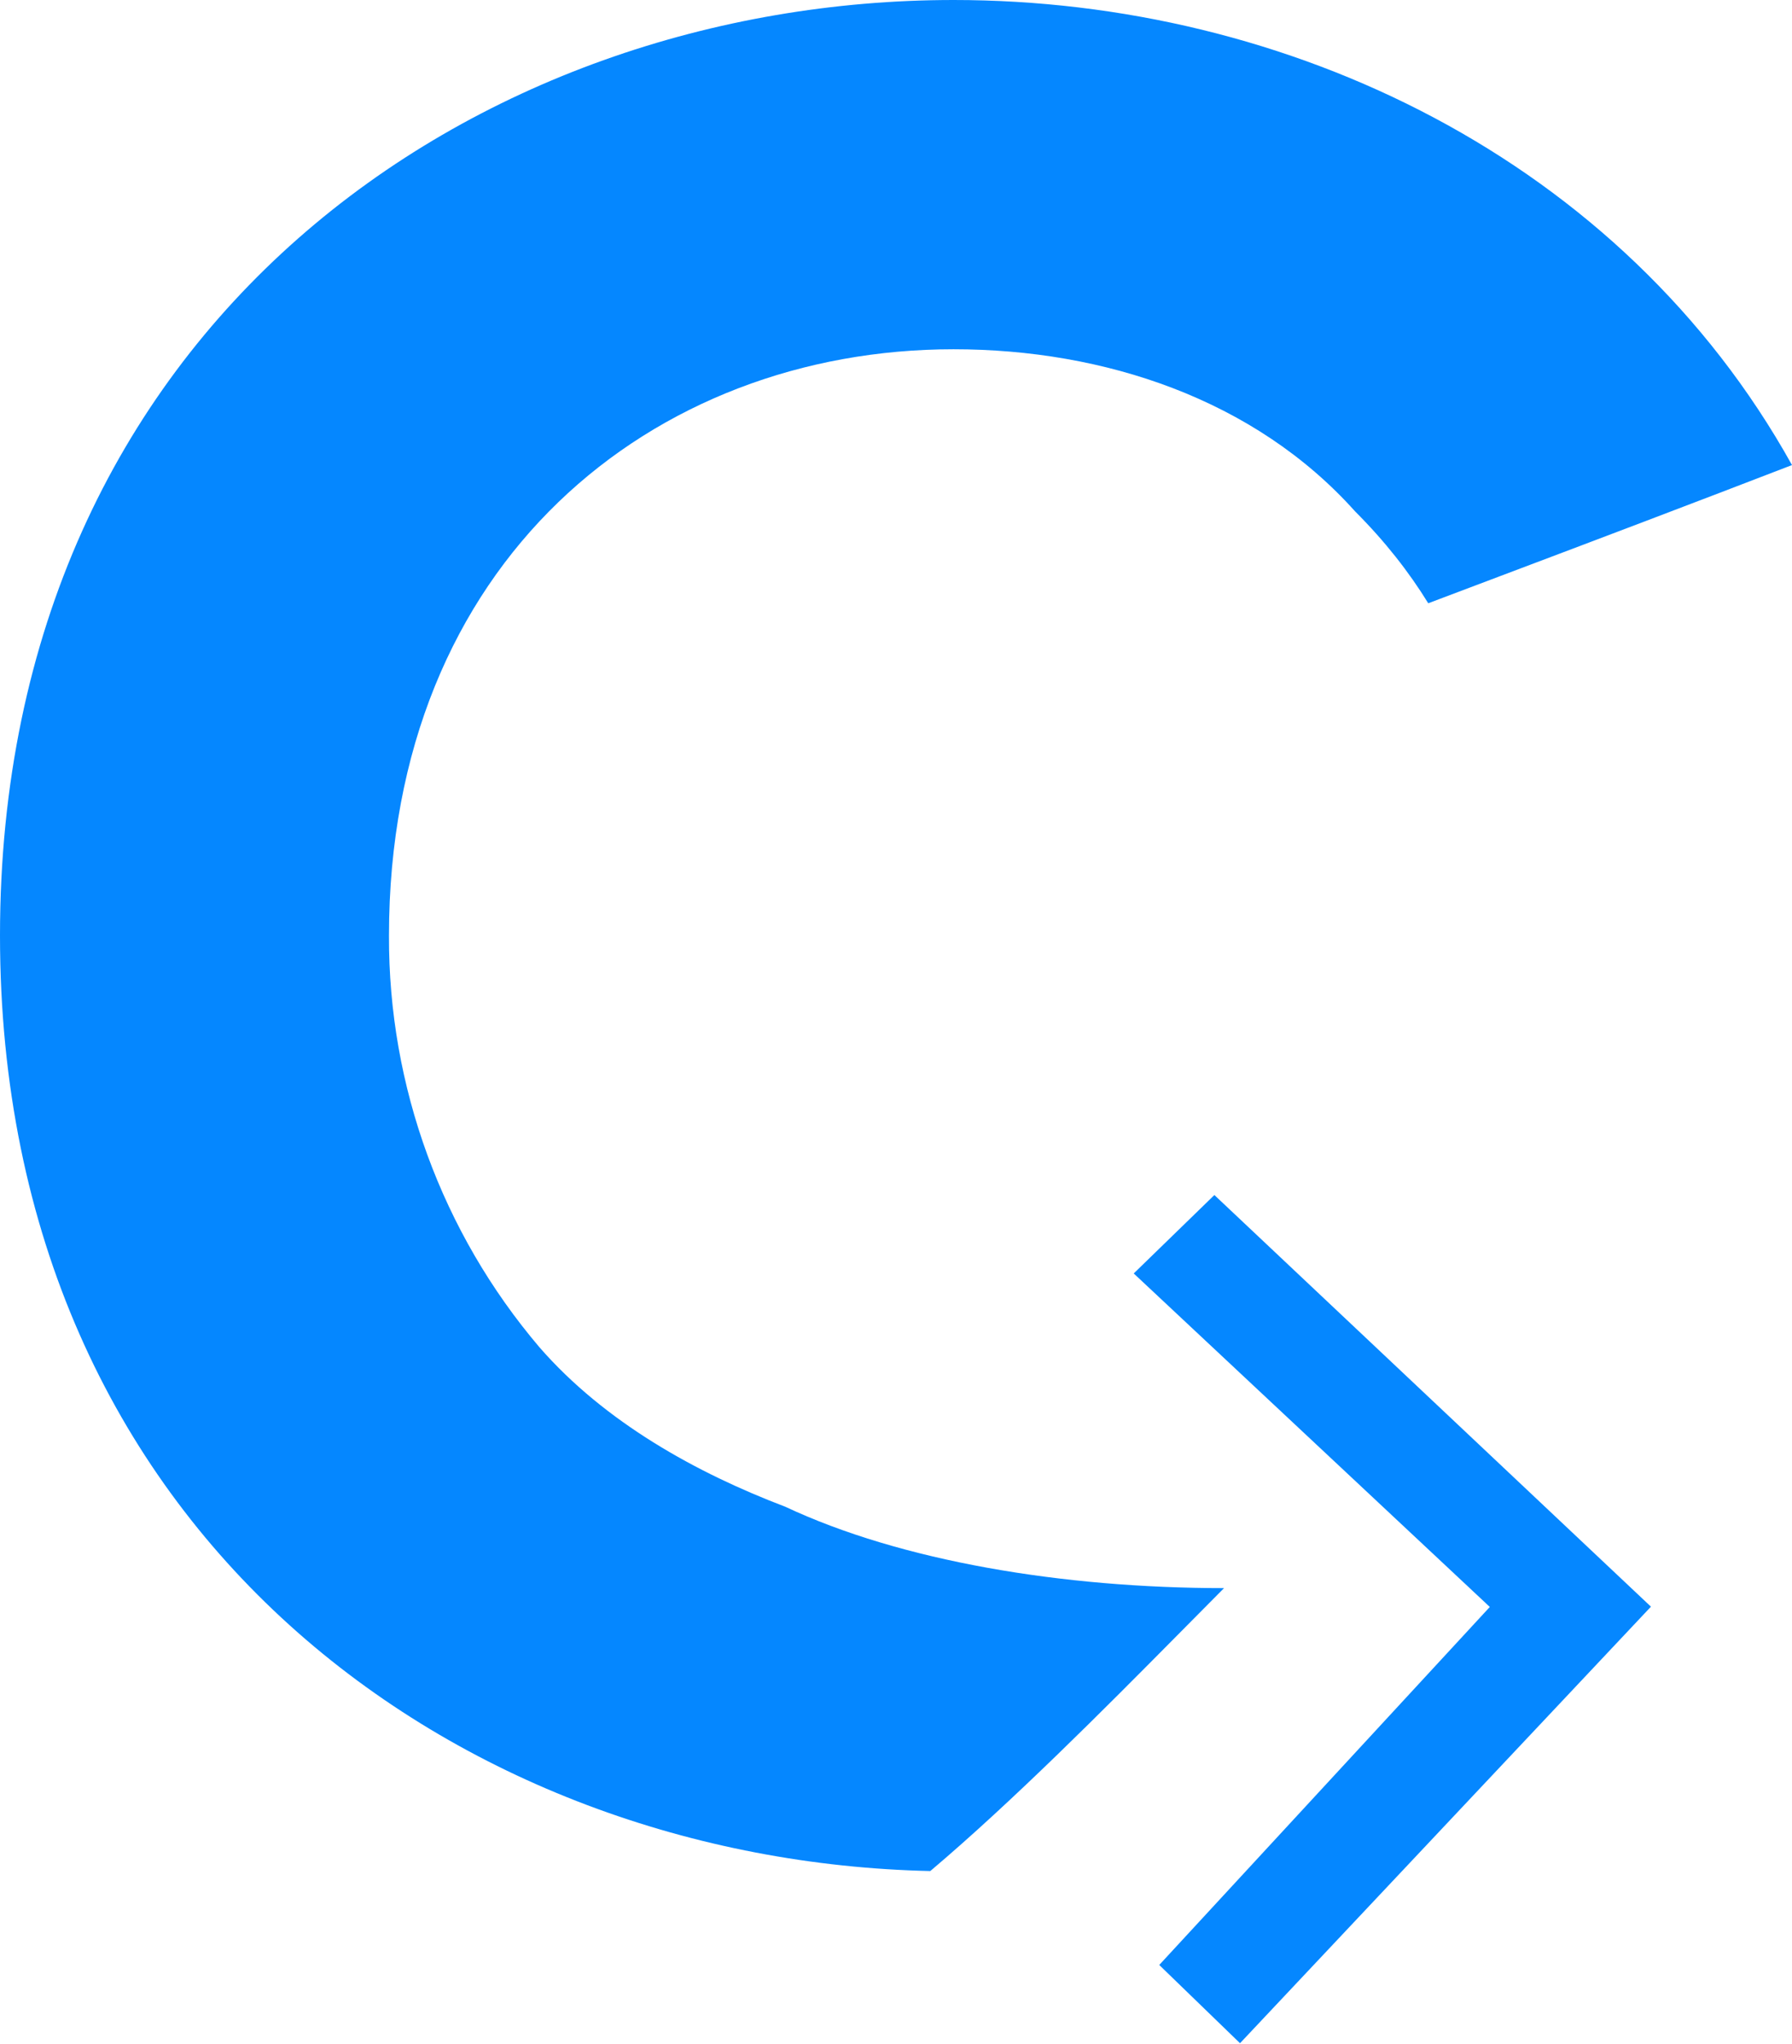
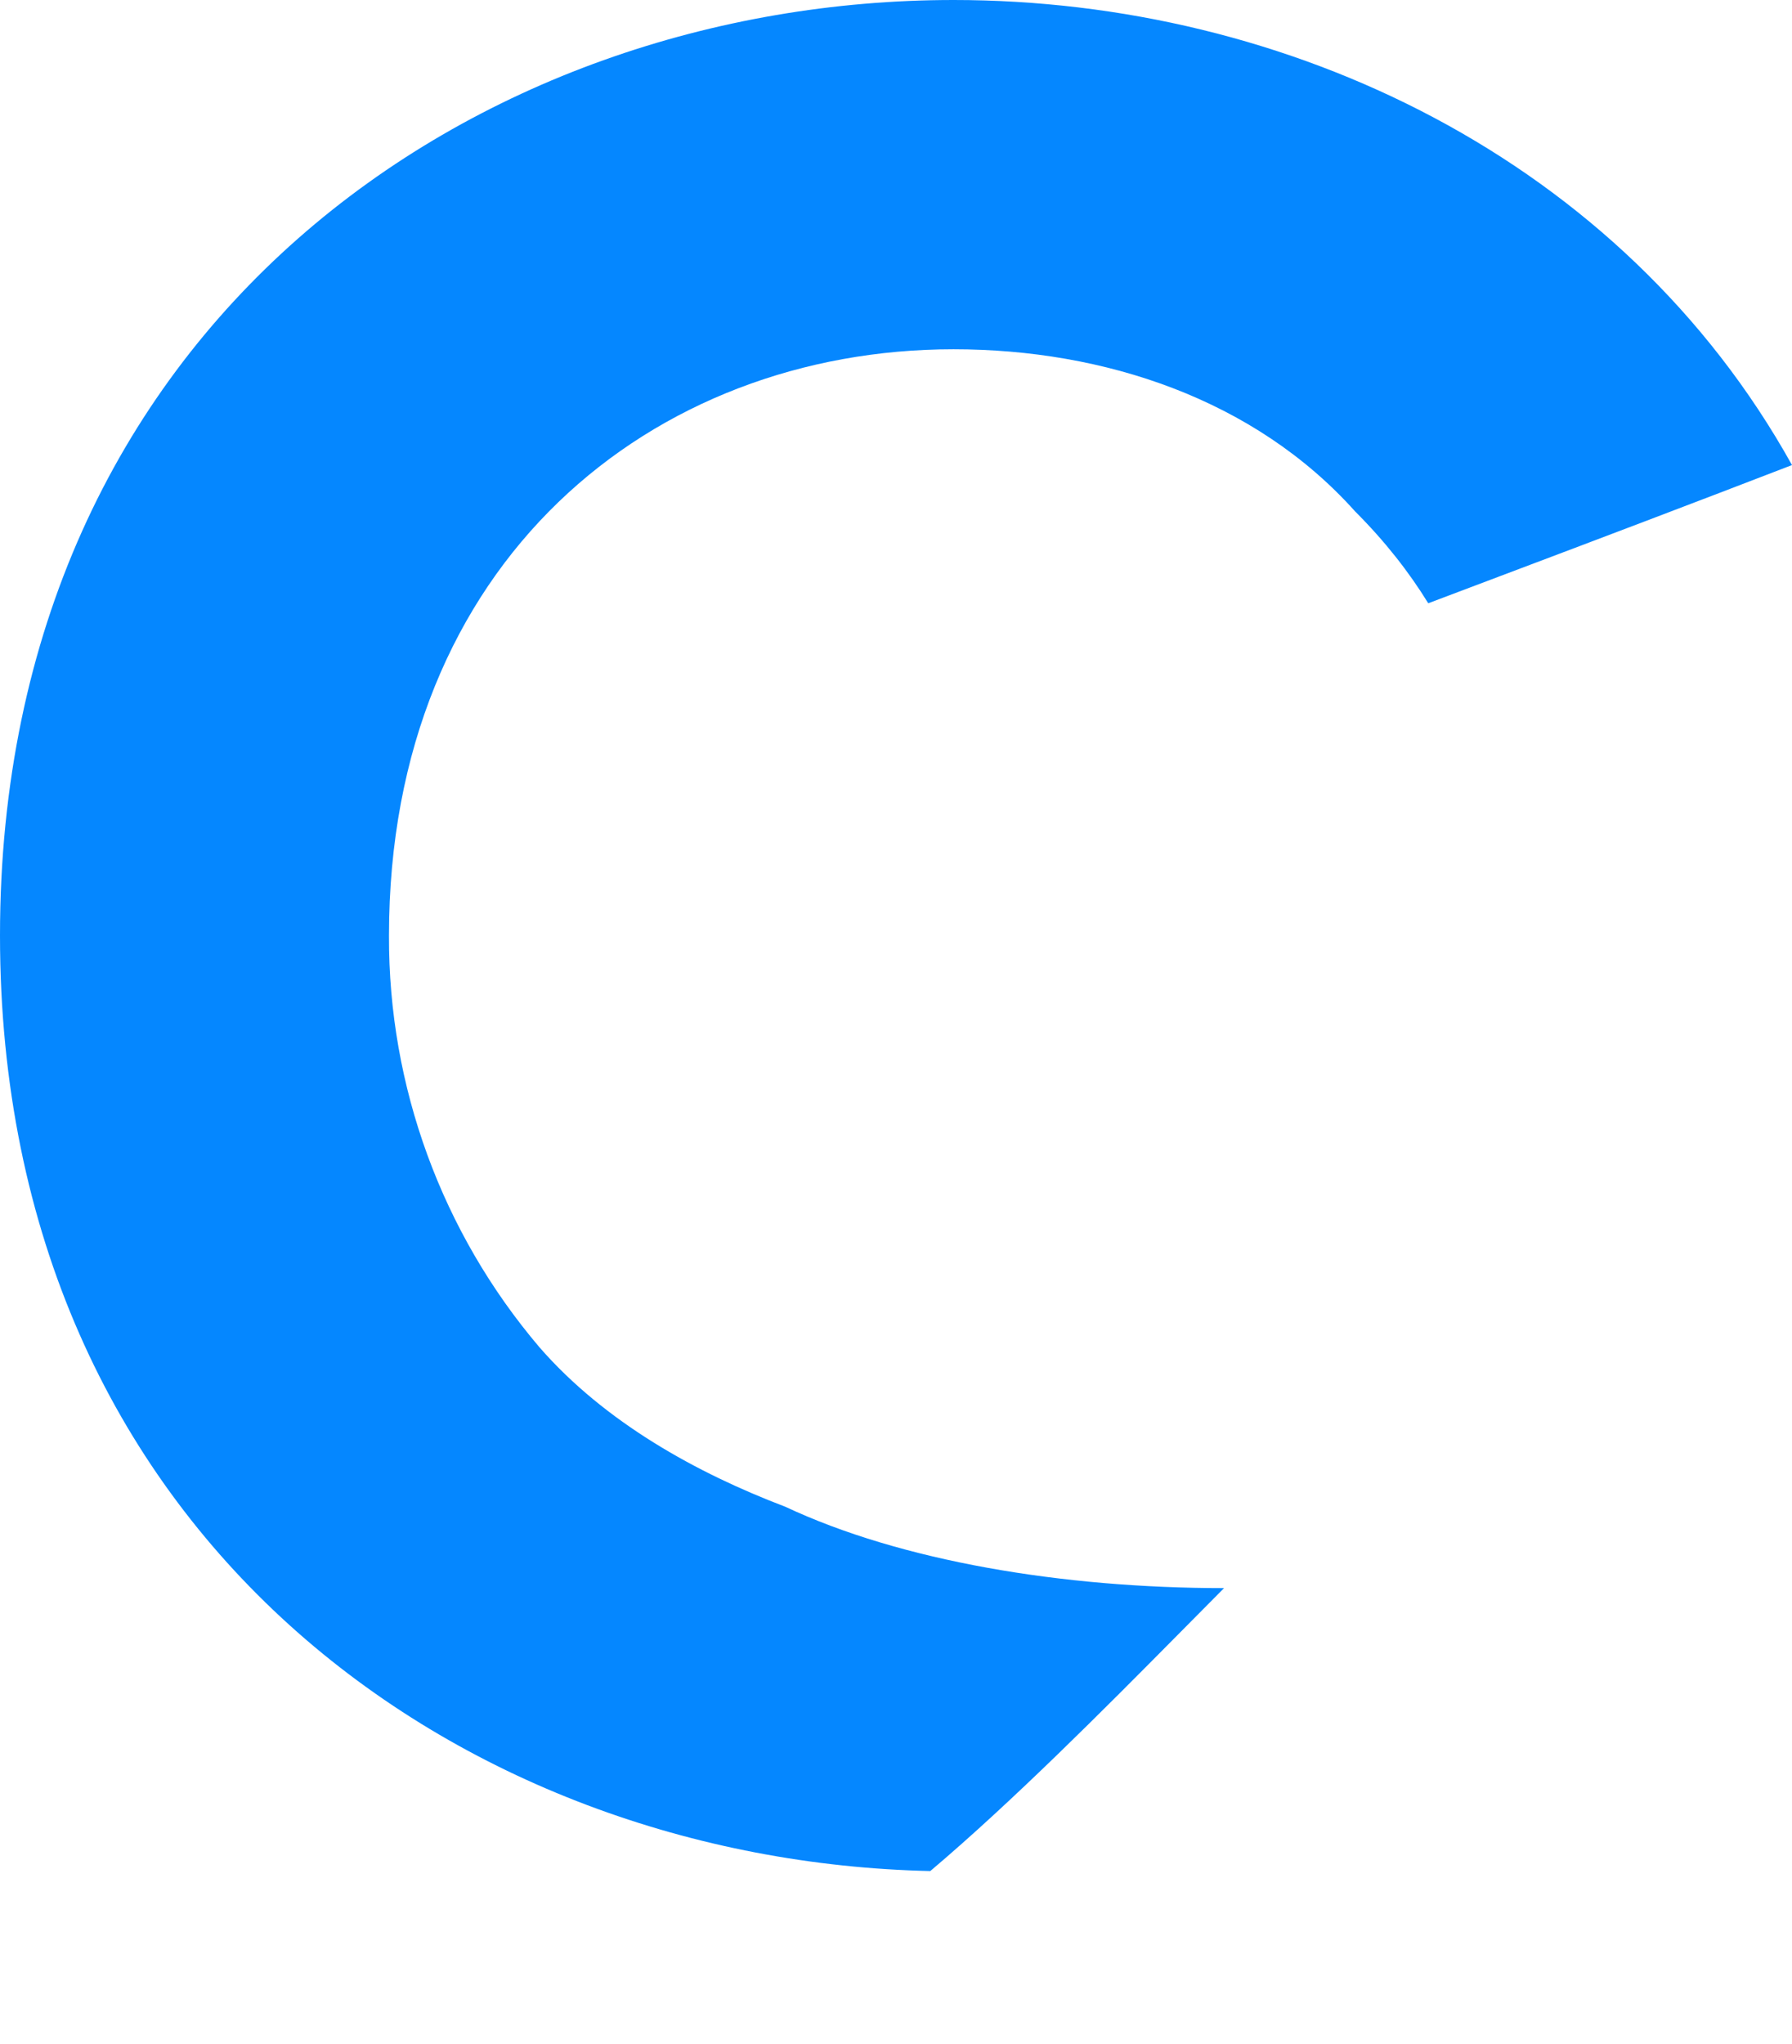
<svg xmlns="http://www.w3.org/2000/svg" width="349" height="398" viewBox="0 0 349 398" fill="none">
  <path d="M152.946 293.39C135.67 286.821 117.814 276.968 105.064 262.34C86.044 239.977 75.648 211.548 75.756 182.189C75.756 109.324 127.087 68.007 185.705 68.007C215.041 68.007 244.35 77.722 263.916 99.582C269.712 105.378 274.404 111.367 278.157 117.466L291.9 112.278C310.943 105.102 329.958 97.898 349 90.556C315.883 31.023 250.808 0 185.705 0C92.866 0 0 63.149 0 182.161C0 299.269 89.858 362.308 181.179 364.322C197.185 350.798 215.4 332.444 228.978 318.727L238.389 309.232C206.927 309.232 175.466 303.961 152.946 293.39Z" fill="#0587FF" />
-   <path d="M241.479 396.995L226.604 382.588L290.989 312.87L221.664 247.954L236.512 233.52L320.684 312.87L241.479 396.995Z" fill="#0587FF" stroke="#0587FF" stroke-width="1.196" stroke-miterlimit="10" />
</svg>